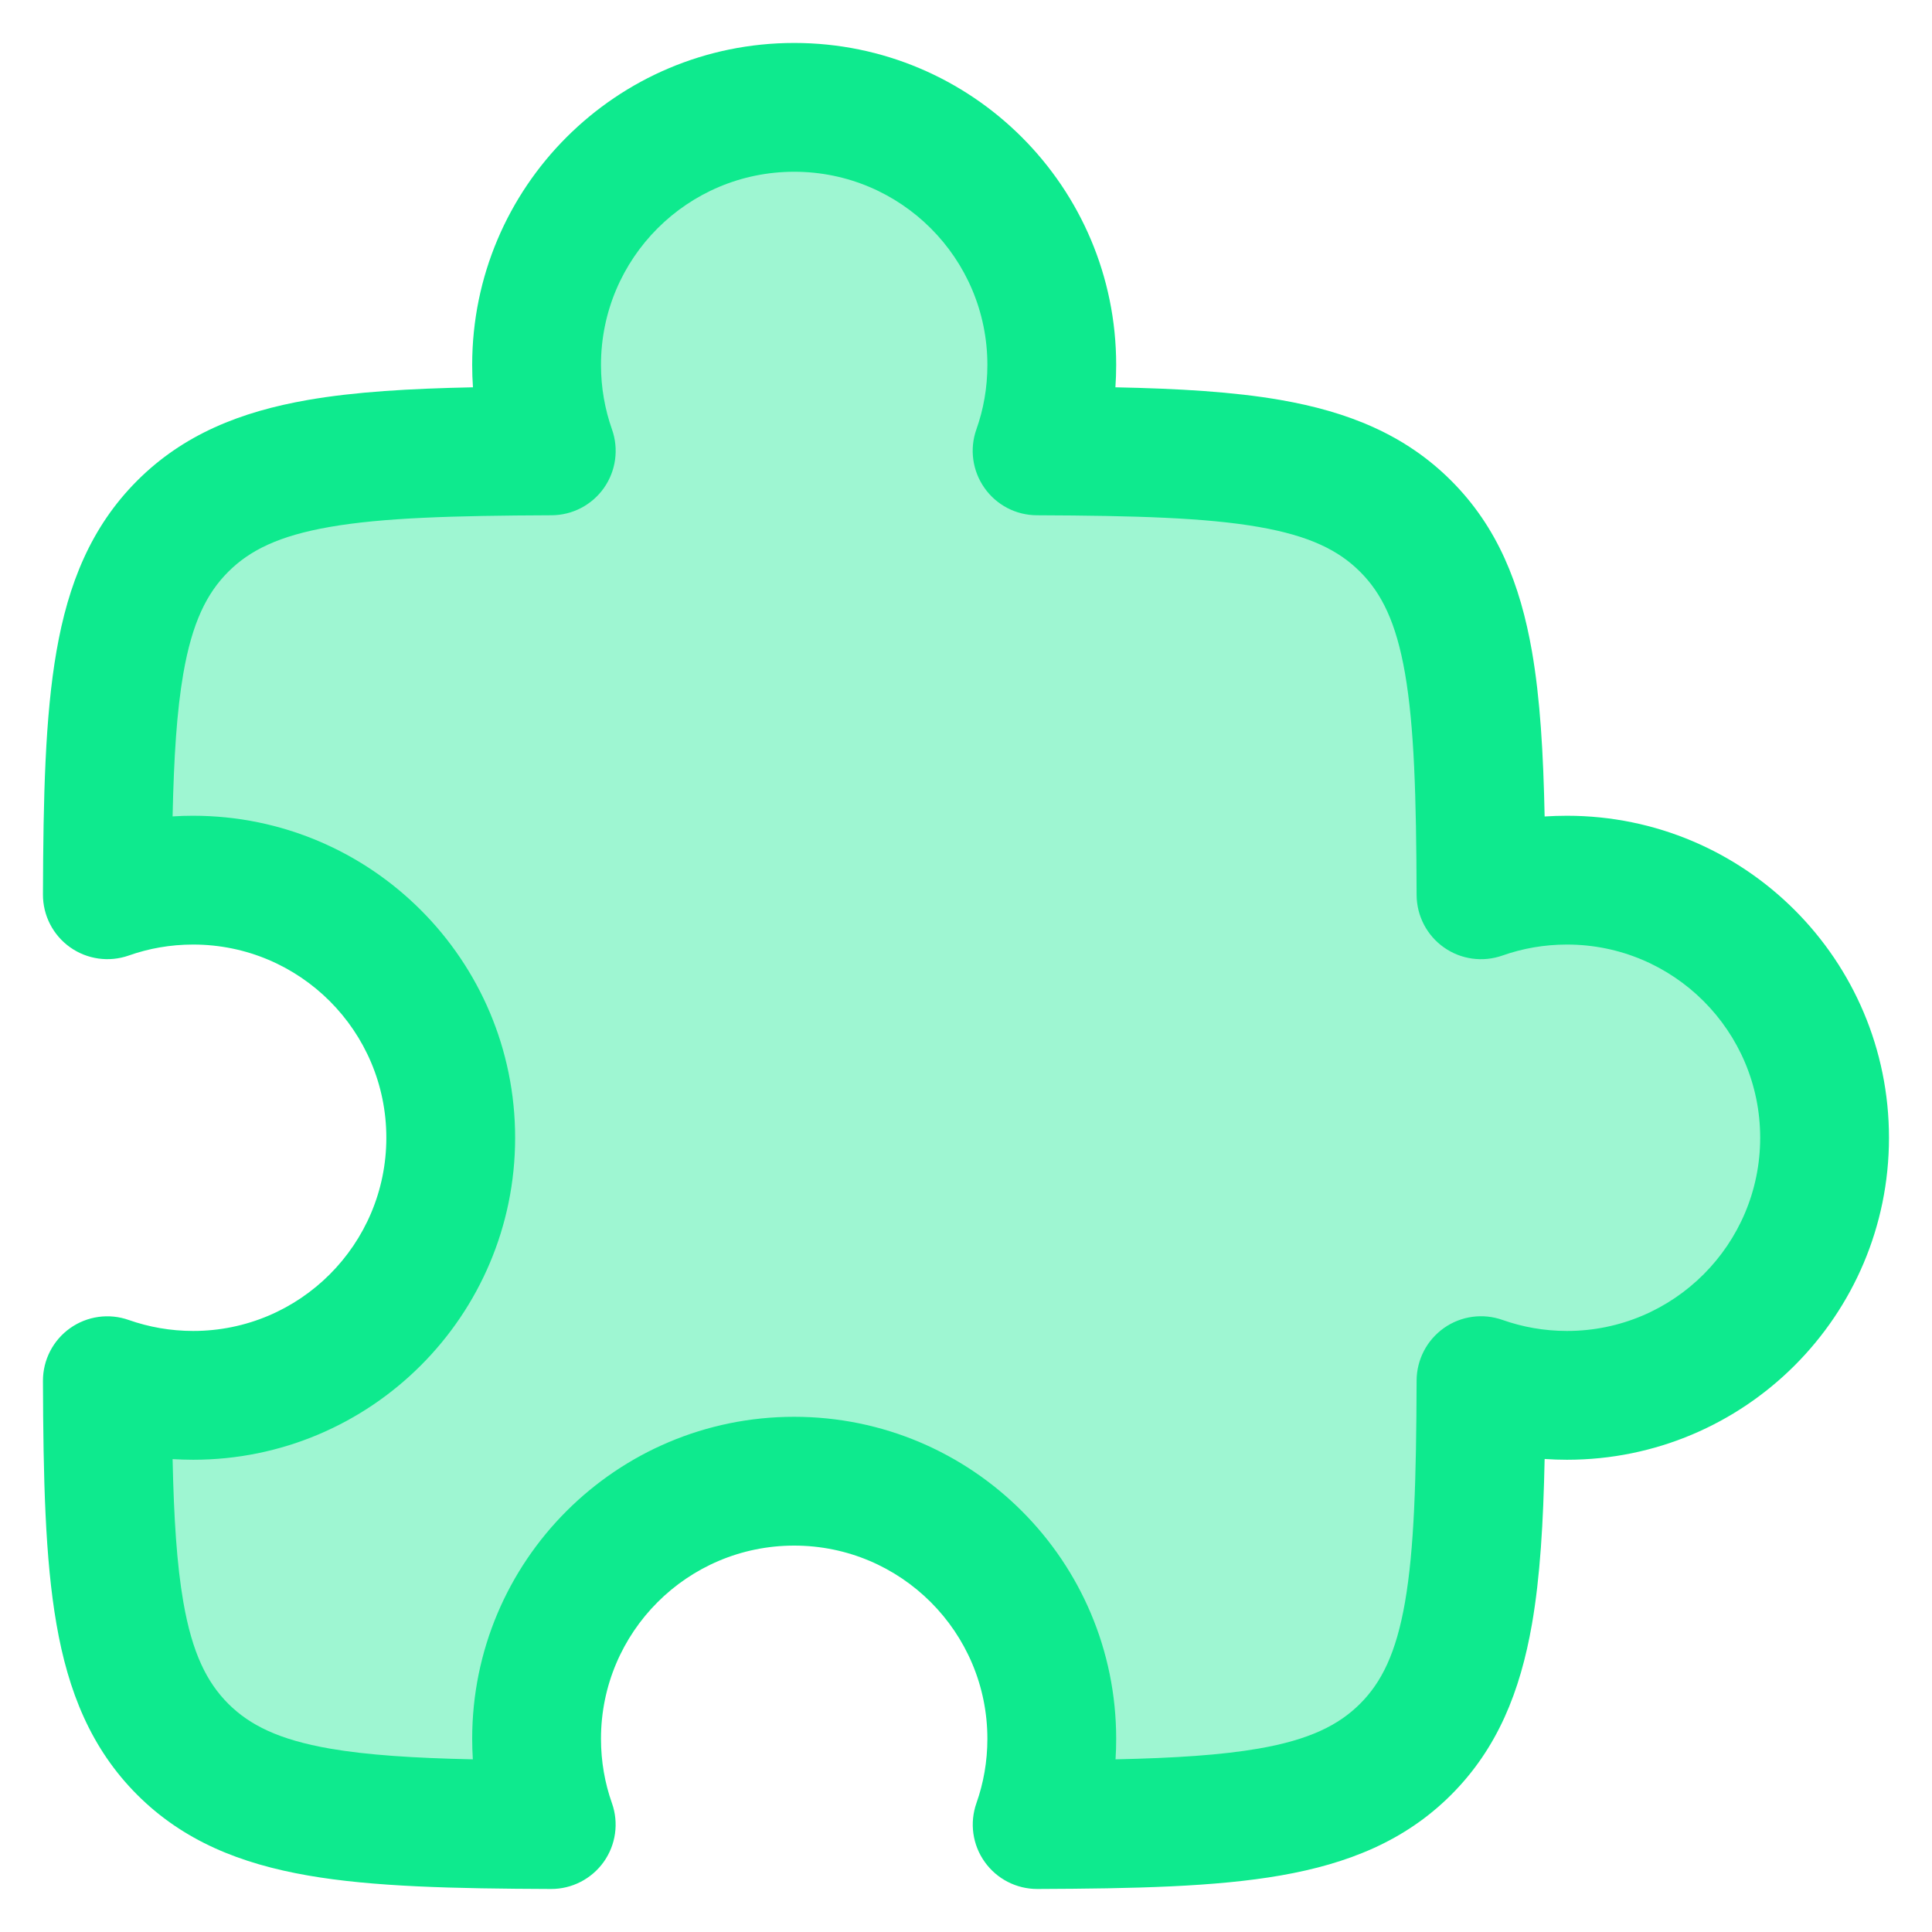
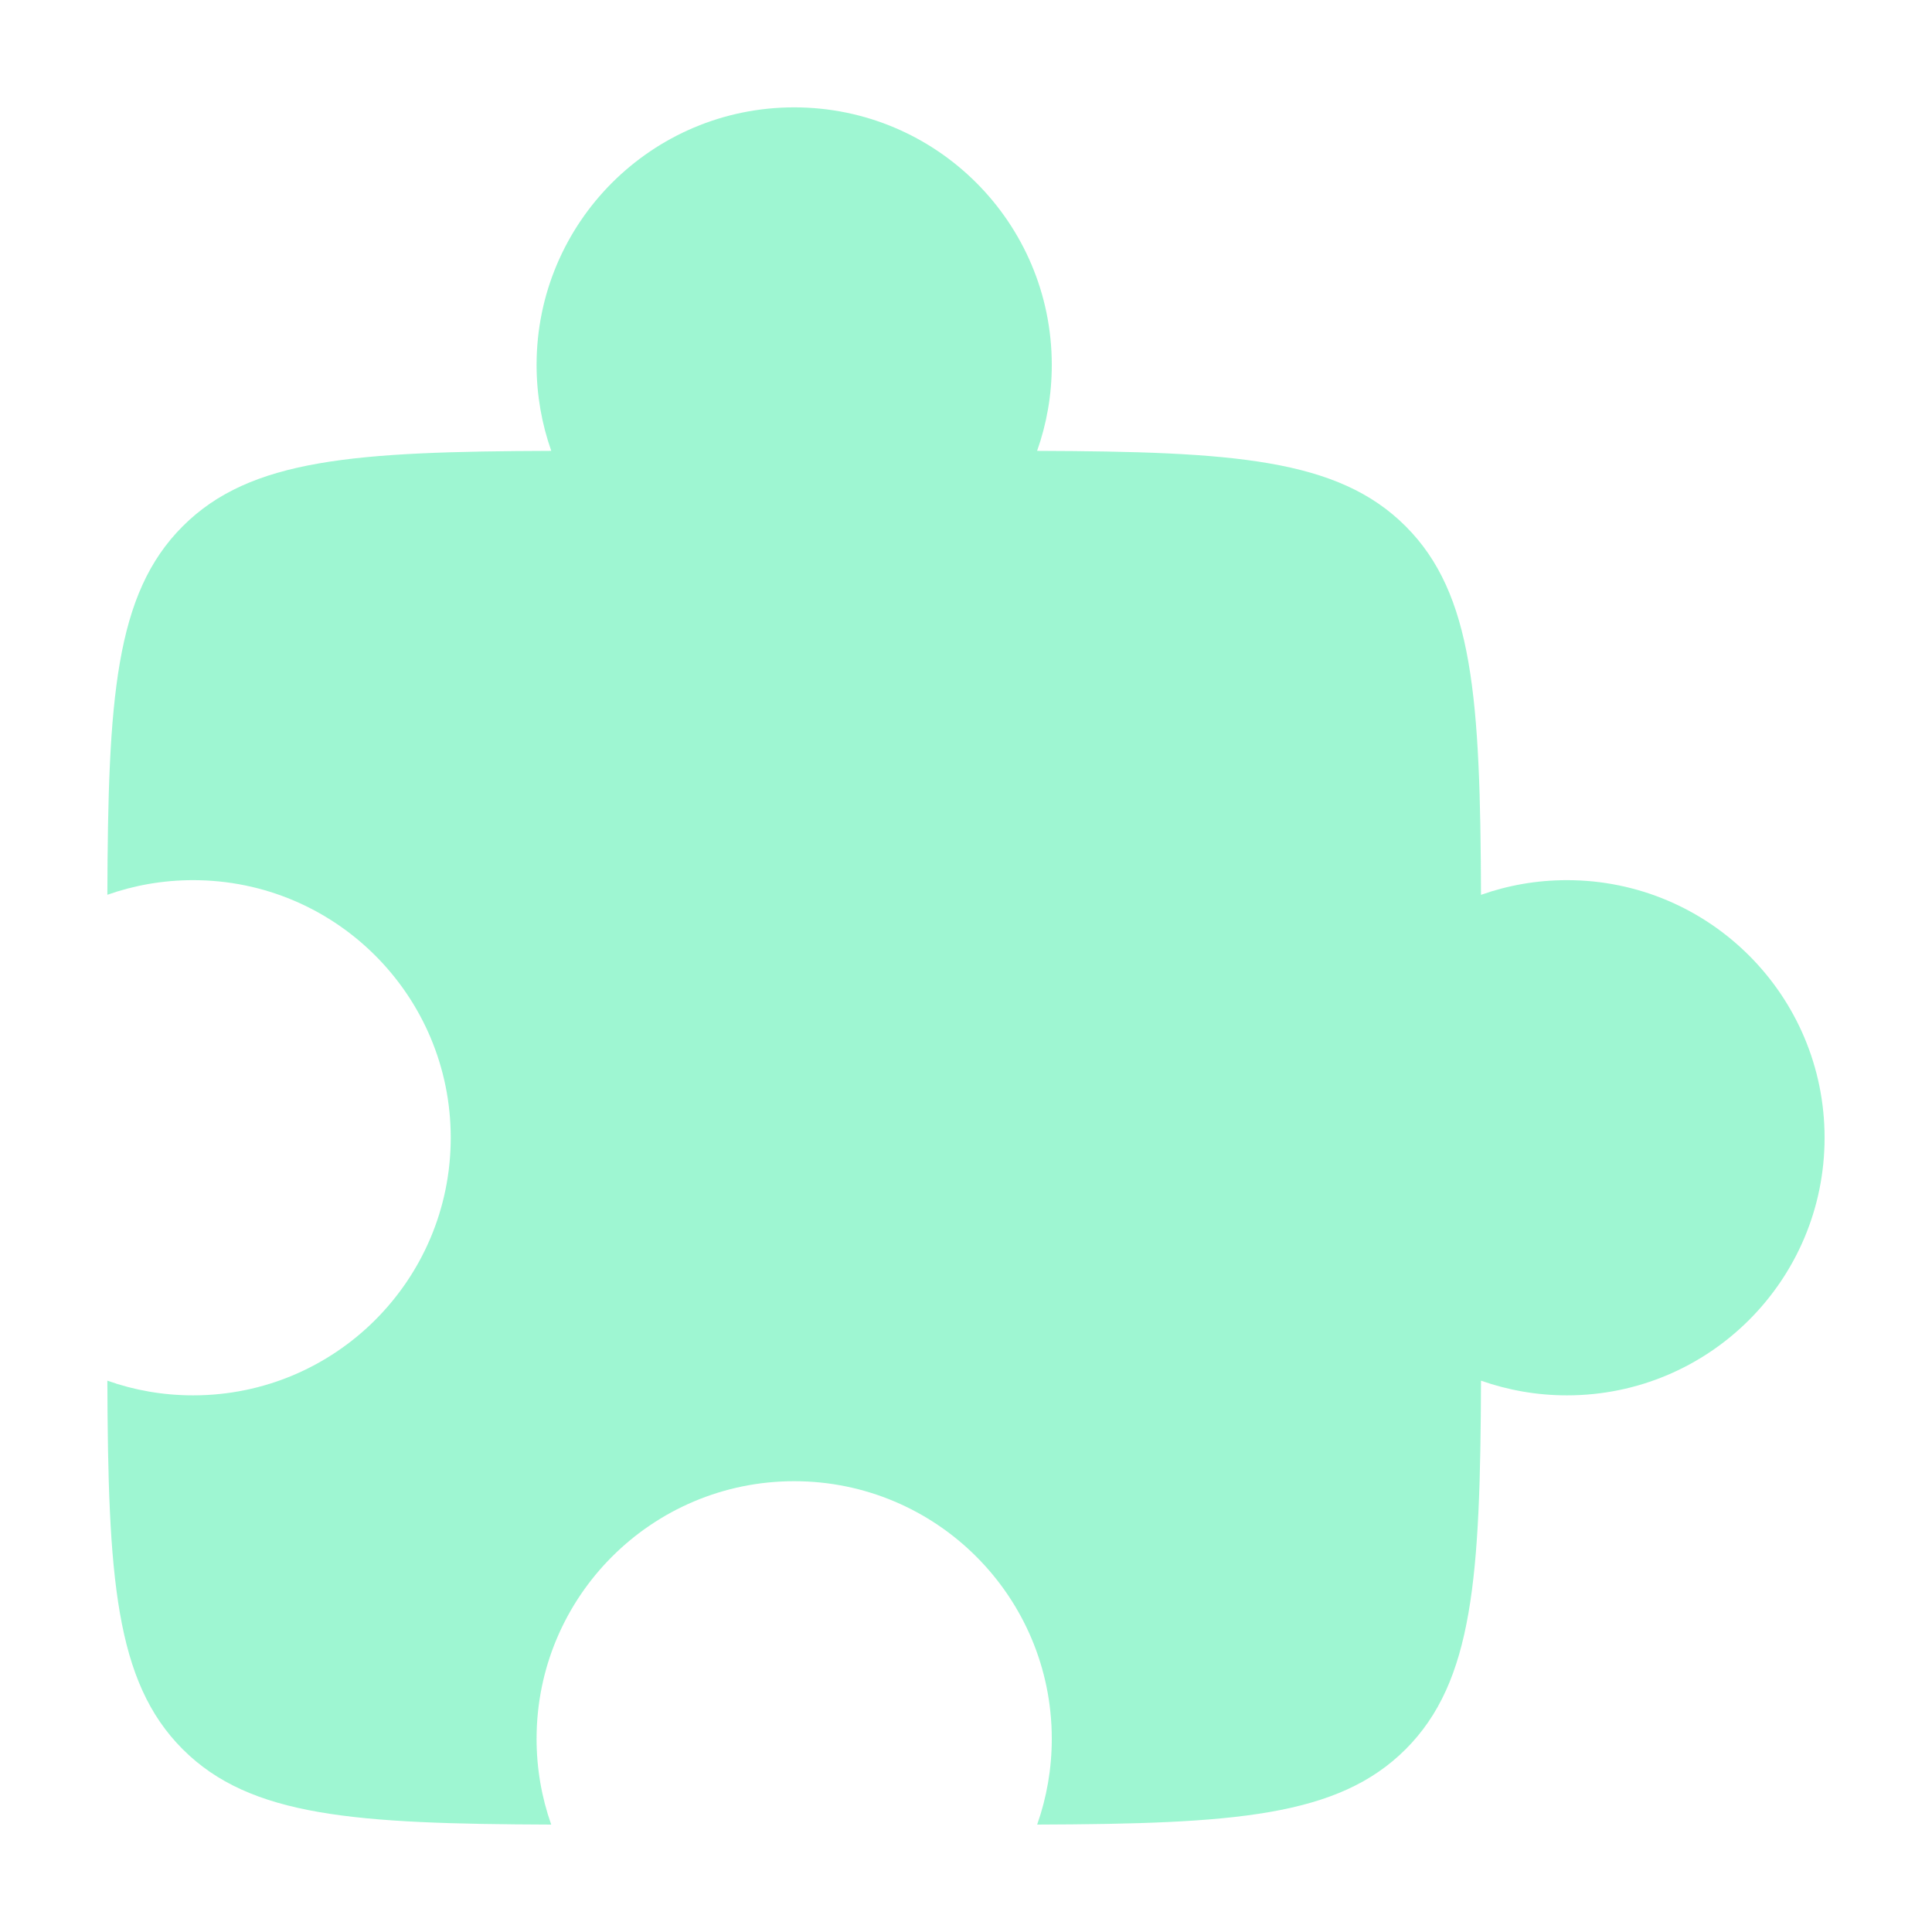
<svg xmlns="http://www.w3.org/2000/svg" width="28" height="28" viewBox="0 0 30 30" fill="none">
  <path opacity="0.4" d="M16.104 7.001C16.252 6.584 16.332 6.135 16.332 5.667C16.332 3.457 14.541 1.667 12.332 1.667C10.123 1.667 8.332 3.457 8.332 5.667C8.332 6.135 8.413 6.584 8.56 7.001C5.514 7.012 3.888 7.12 2.837 8.172C1.786 9.222 1.678 10.848 1.667 13.894C2.083 13.747 2.532 13.667 2.999 13.667C5.208 13.667 6.999 15.457 6.999 17.667C6.999 19.876 5.208 21.667 2.999 21.667C2.532 21.667 2.083 21.587 1.667 21.439C1.678 24.485 1.786 26.111 2.837 27.162C3.888 28.213 5.514 28.321 8.559 28.332C8.412 27.915 8.332 27.467 8.332 27C8.332 24.791 10.123 23 12.332 23C14.541 23 16.332 24.791 16.332 27C16.332 27.467 16.252 27.915 16.105 28.332C19.151 28.321 20.776 28.213 21.827 27.162C22.878 26.111 22.986 24.485 22.997 21.439C23.415 21.586 23.864 21.667 24.332 21.667C26.541 21.667 28.332 19.876 28.332 17.667C28.332 15.457 26.541 13.667 24.332 13.667C23.864 13.667 23.415 13.747 22.997 13.895C22.986 10.848 22.878 9.223 21.827 8.172C20.776 7.12 19.15 7.012 16.104 7.001Z" fill="#0EEA8E" />
-   <path fill-rule="evenodd" clip-rule="evenodd" d="M7.332 5.667C7.332 2.905 9.571 0.667 12.332 0.667C15.094 0.667 17.332 2.905 17.332 5.667C17.332 5.783 17.328 5.899 17.32 6.014C18.303 6.034 19.155 6.084 19.885 6.211C20.929 6.393 21.816 6.746 22.534 7.464C23.253 8.183 23.606 9.07 23.788 10.114C23.915 10.843 23.965 11.695 23.985 12.678C24.1 12.671 24.215 12.667 24.332 12.667C27.094 12.667 29.332 14.905 29.332 17.667C29.332 20.428 27.094 22.667 24.332 22.667C24.215 22.667 24.1 22.663 23.985 22.655C23.965 23.638 23.915 24.49 23.788 25.22C23.606 26.264 23.253 27.15 22.534 27.869C21.816 28.587 20.929 28.94 19.886 29.122C18.871 29.299 17.62 29.326 16.109 29.332C15.783 29.333 15.478 29.176 15.29 28.911C15.101 28.646 15.054 28.306 15.162 27.999C15.272 27.688 15.332 27.352 15.332 27C15.332 25.343 13.989 24 12.332 24C10.675 24 9.332 25.343 9.332 27C9.332 27.352 9.392 27.688 9.502 27.999C9.611 28.306 9.563 28.646 9.375 28.911C9.186 29.176 8.881 29.333 8.556 29.332C7.044 29.326 5.793 29.299 4.779 29.122C3.735 28.94 2.848 28.587 2.13 27.869C1.412 27.15 1.058 26.264 0.877 25.22C0.7 24.205 0.672 22.954 0.667 21.443C0.666 21.118 0.823 20.812 1.088 20.624C1.353 20.436 1.693 20.388 2 20.497C2.311 20.606 2.647 20.667 2.999 20.667C4.656 20.667 5.999 19.323 5.999 17.667C5.999 16.01 4.656 14.667 2.999 14.667C2.647 14.667 2.311 14.727 2 14.837C1.693 14.945 1.353 14.897 1.088 14.709C0.823 14.521 0.666 14.215 0.667 13.89C0.672 12.379 0.7 11.128 0.877 10.113C1.058 9.069 1.412 8.183 2.13 7.464C2.848 6.746 3.735 6.393 4.779 6.211C5.509 6.084 6.361 6.034 7.344 6.014C7.336 5.899 7.332 5.783 7.332 5.667ZM12.332 2.667C10.675 2.667 9.332 4.01 9.332 5.667C9.332 6.019 9.393 6.356 9.503 6.668C9.611 6.973 9.564 7.312 9.378 7.577C9.191 7.842 8.888 8 8.564 8.001C7.029 8.007 5.944 8.039 5.122 8.182C4.328 8.32 3.877 8.546 3.544 8.879C3.212 9.211 2.985 9.663 2.847 10.456C2.745 11.041 2.7 11.759 2.68 12.677C2.786 12.67 2.892 12.667 2.999 12.667C5.76 12.667 7.999 14.905 7.999 17.667C7.999 20.428 5.76 22.667 2.999 22.667C2.892 22.667 2.786 22.663 2.68 22.657C2.7 23.575 2.745 24.292 2.847 24.877C2.985 25.671 3.212 26.122 3.544 26.455C3.877 26.787 4.328 27.014 5.122 27.152C5.706 27.253 6.424 27.299 7.342 27.319C7.336 27.213 7.332 27.107 7.332 27C7.332 24.238 9.571 22 12.332 22C15.094 22 17.332 24.238 17.332 27C17.332 27.107 17.329 27.213 17.322 27.319C18.24 27.299 18.958 27.253 19.543 27.152C20.336 27.014 20.788 26.787 21.12 26.455C21.453 26.122 21.679 25.67 21.817 24.877C21.96 24.055 21.992 22.97 21.997 21.435C21.999 21.111 22.157 20.808 22.422 20.621C22.687 20.434 23.026 20.388 23.331 20.496C23.643 20.606 23.979 20.667 24.332 20.667C25.989 20.667 27.332 19.323 27.332 17.667C27.332 16.01 25.989 14.667 24.332 14.667C23.979 14.667 23.643 14.727 23.331 14.837C23.026 14.945 22.687 14.899 22.422 14.712C22.157 14.526 21.999 14.222 21.997 13.898C21.992 12.363 21.96 11.279 21.817 10.456C21.679 9.663 21.453 9.211 21.12 8.879C20.788 8.546 20.336 8.32 19.543 8.182C18.72 8.039 17.635 8.007 16.1 8.001C15.776 8 15.473 7.842 15.287 7.577C15.1 7.312 15.053 6.973 15.161 6.668C15.272 6.356 15.332 6.019 15.332 5.667C15.332 4.01 13.989 2.667 12.332 2.667Z" fill="#0EEA8E" />
</svg>